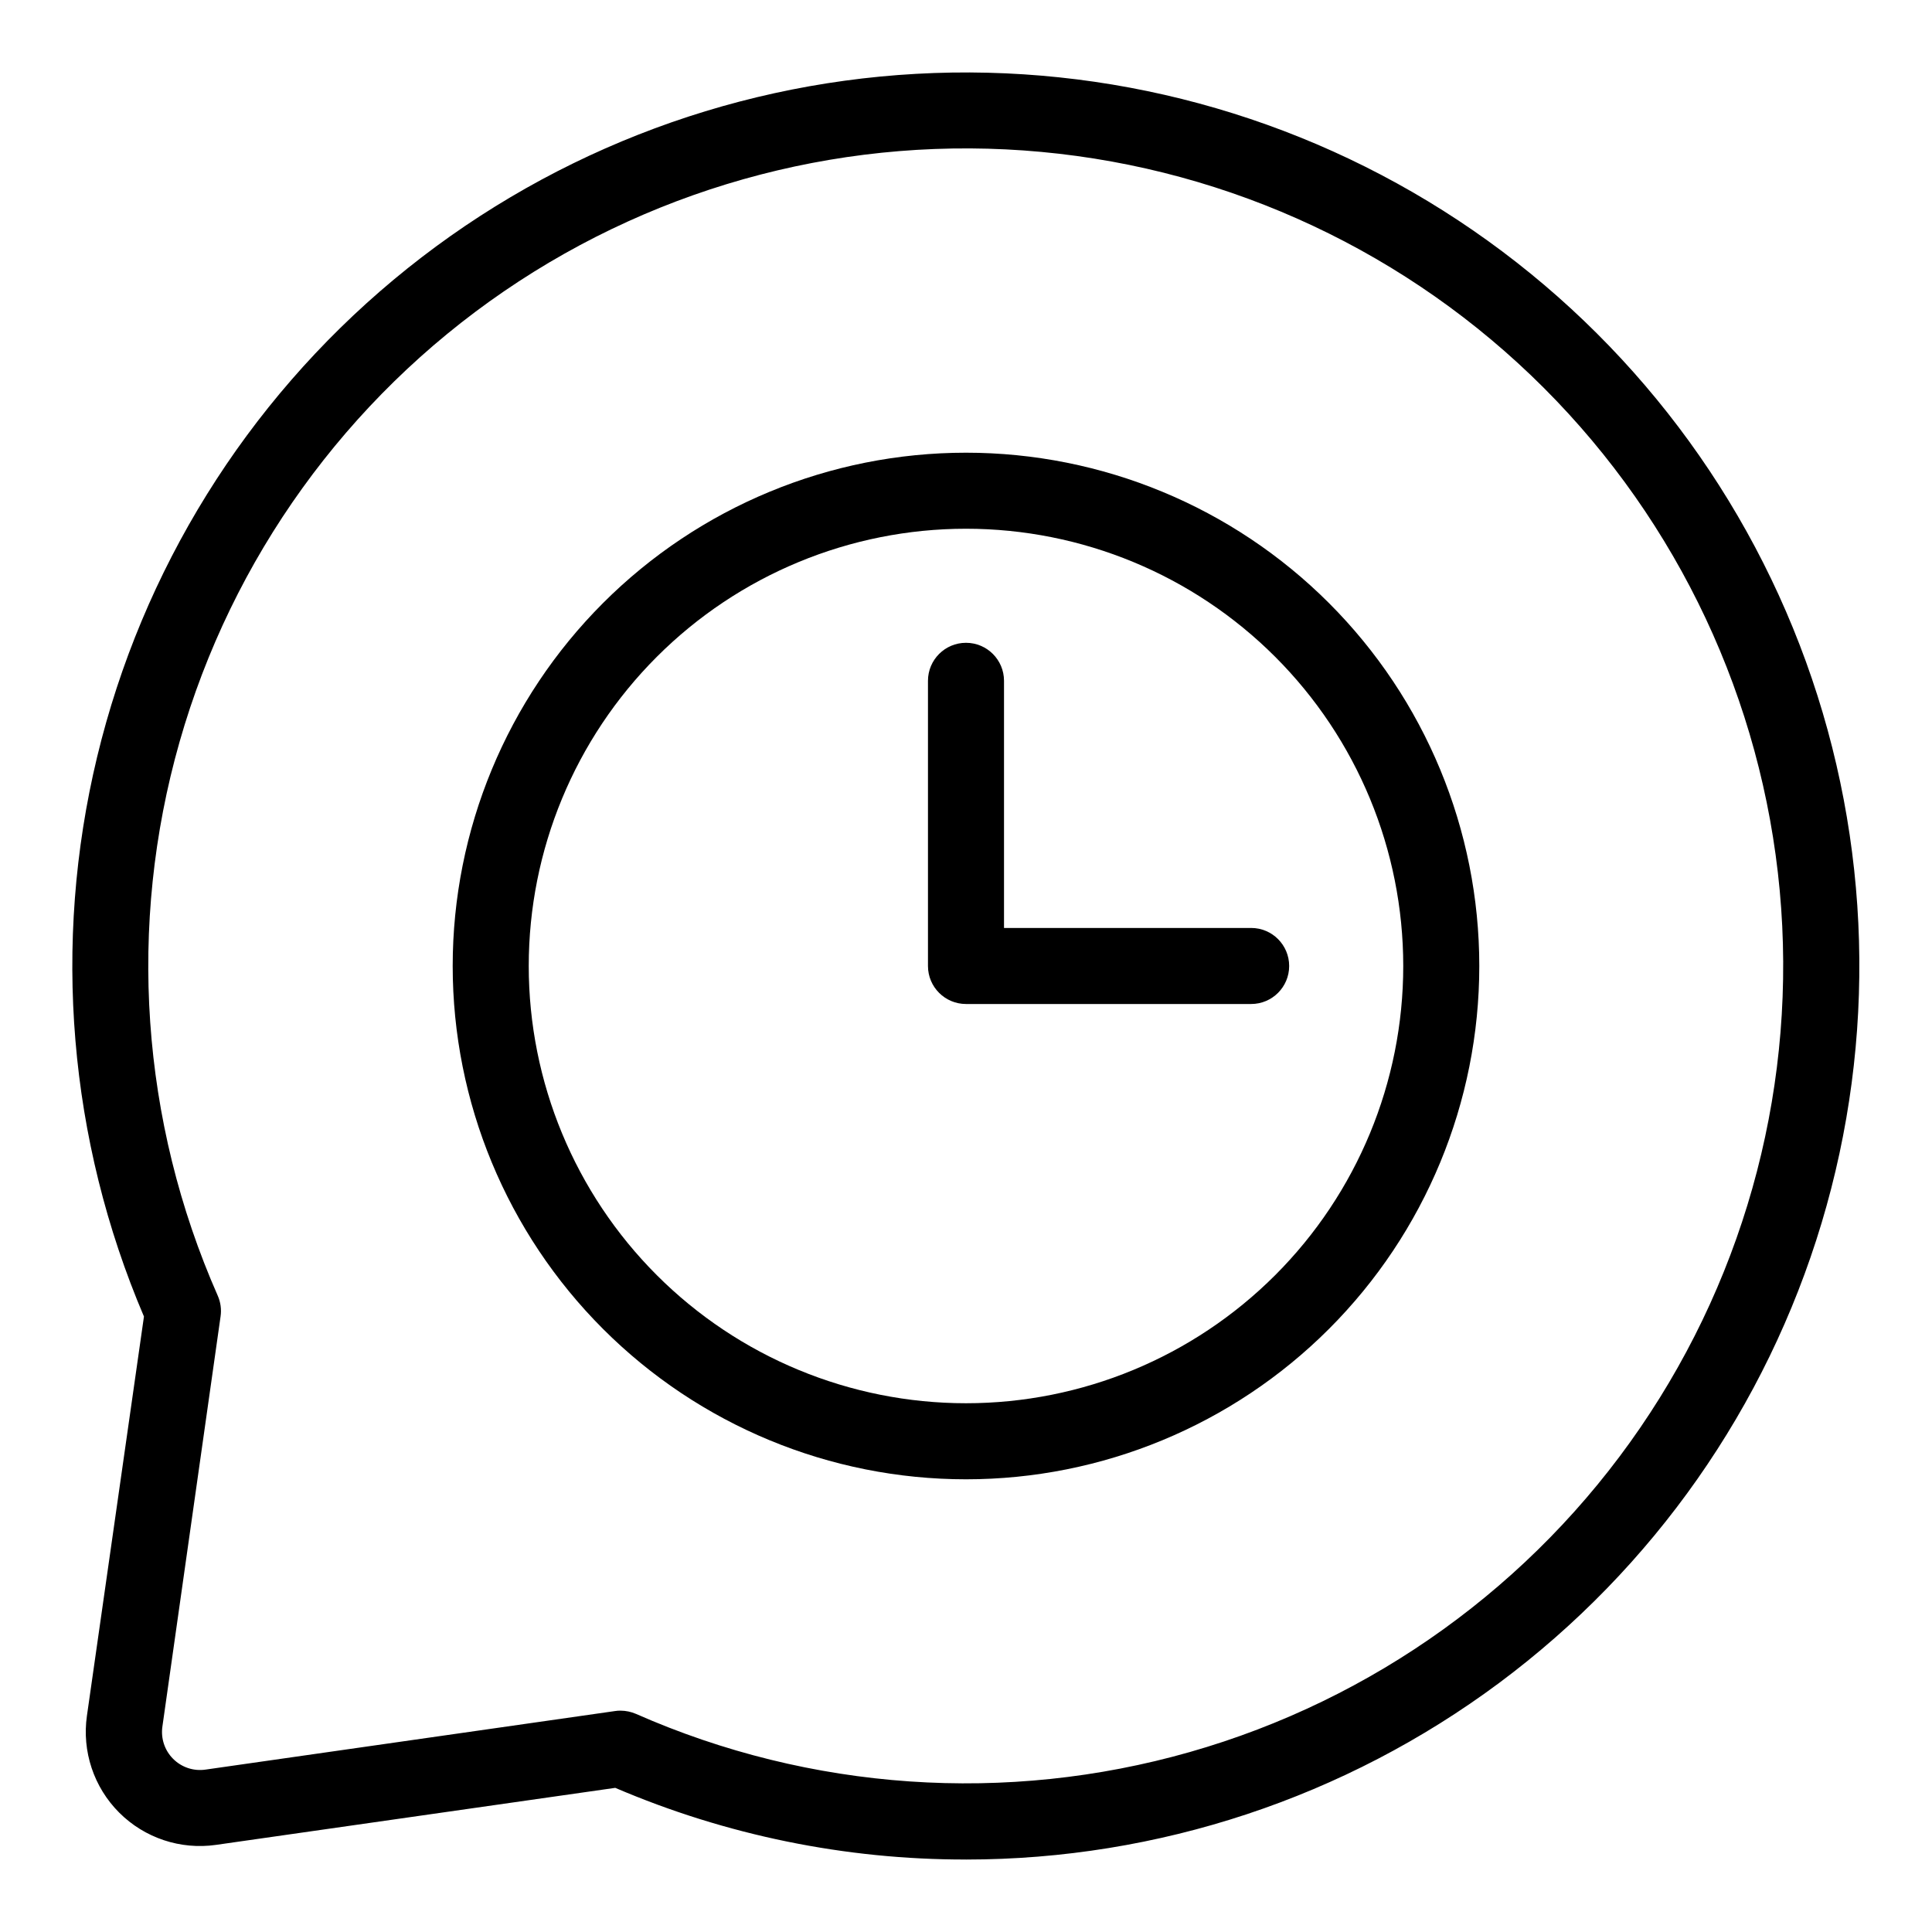
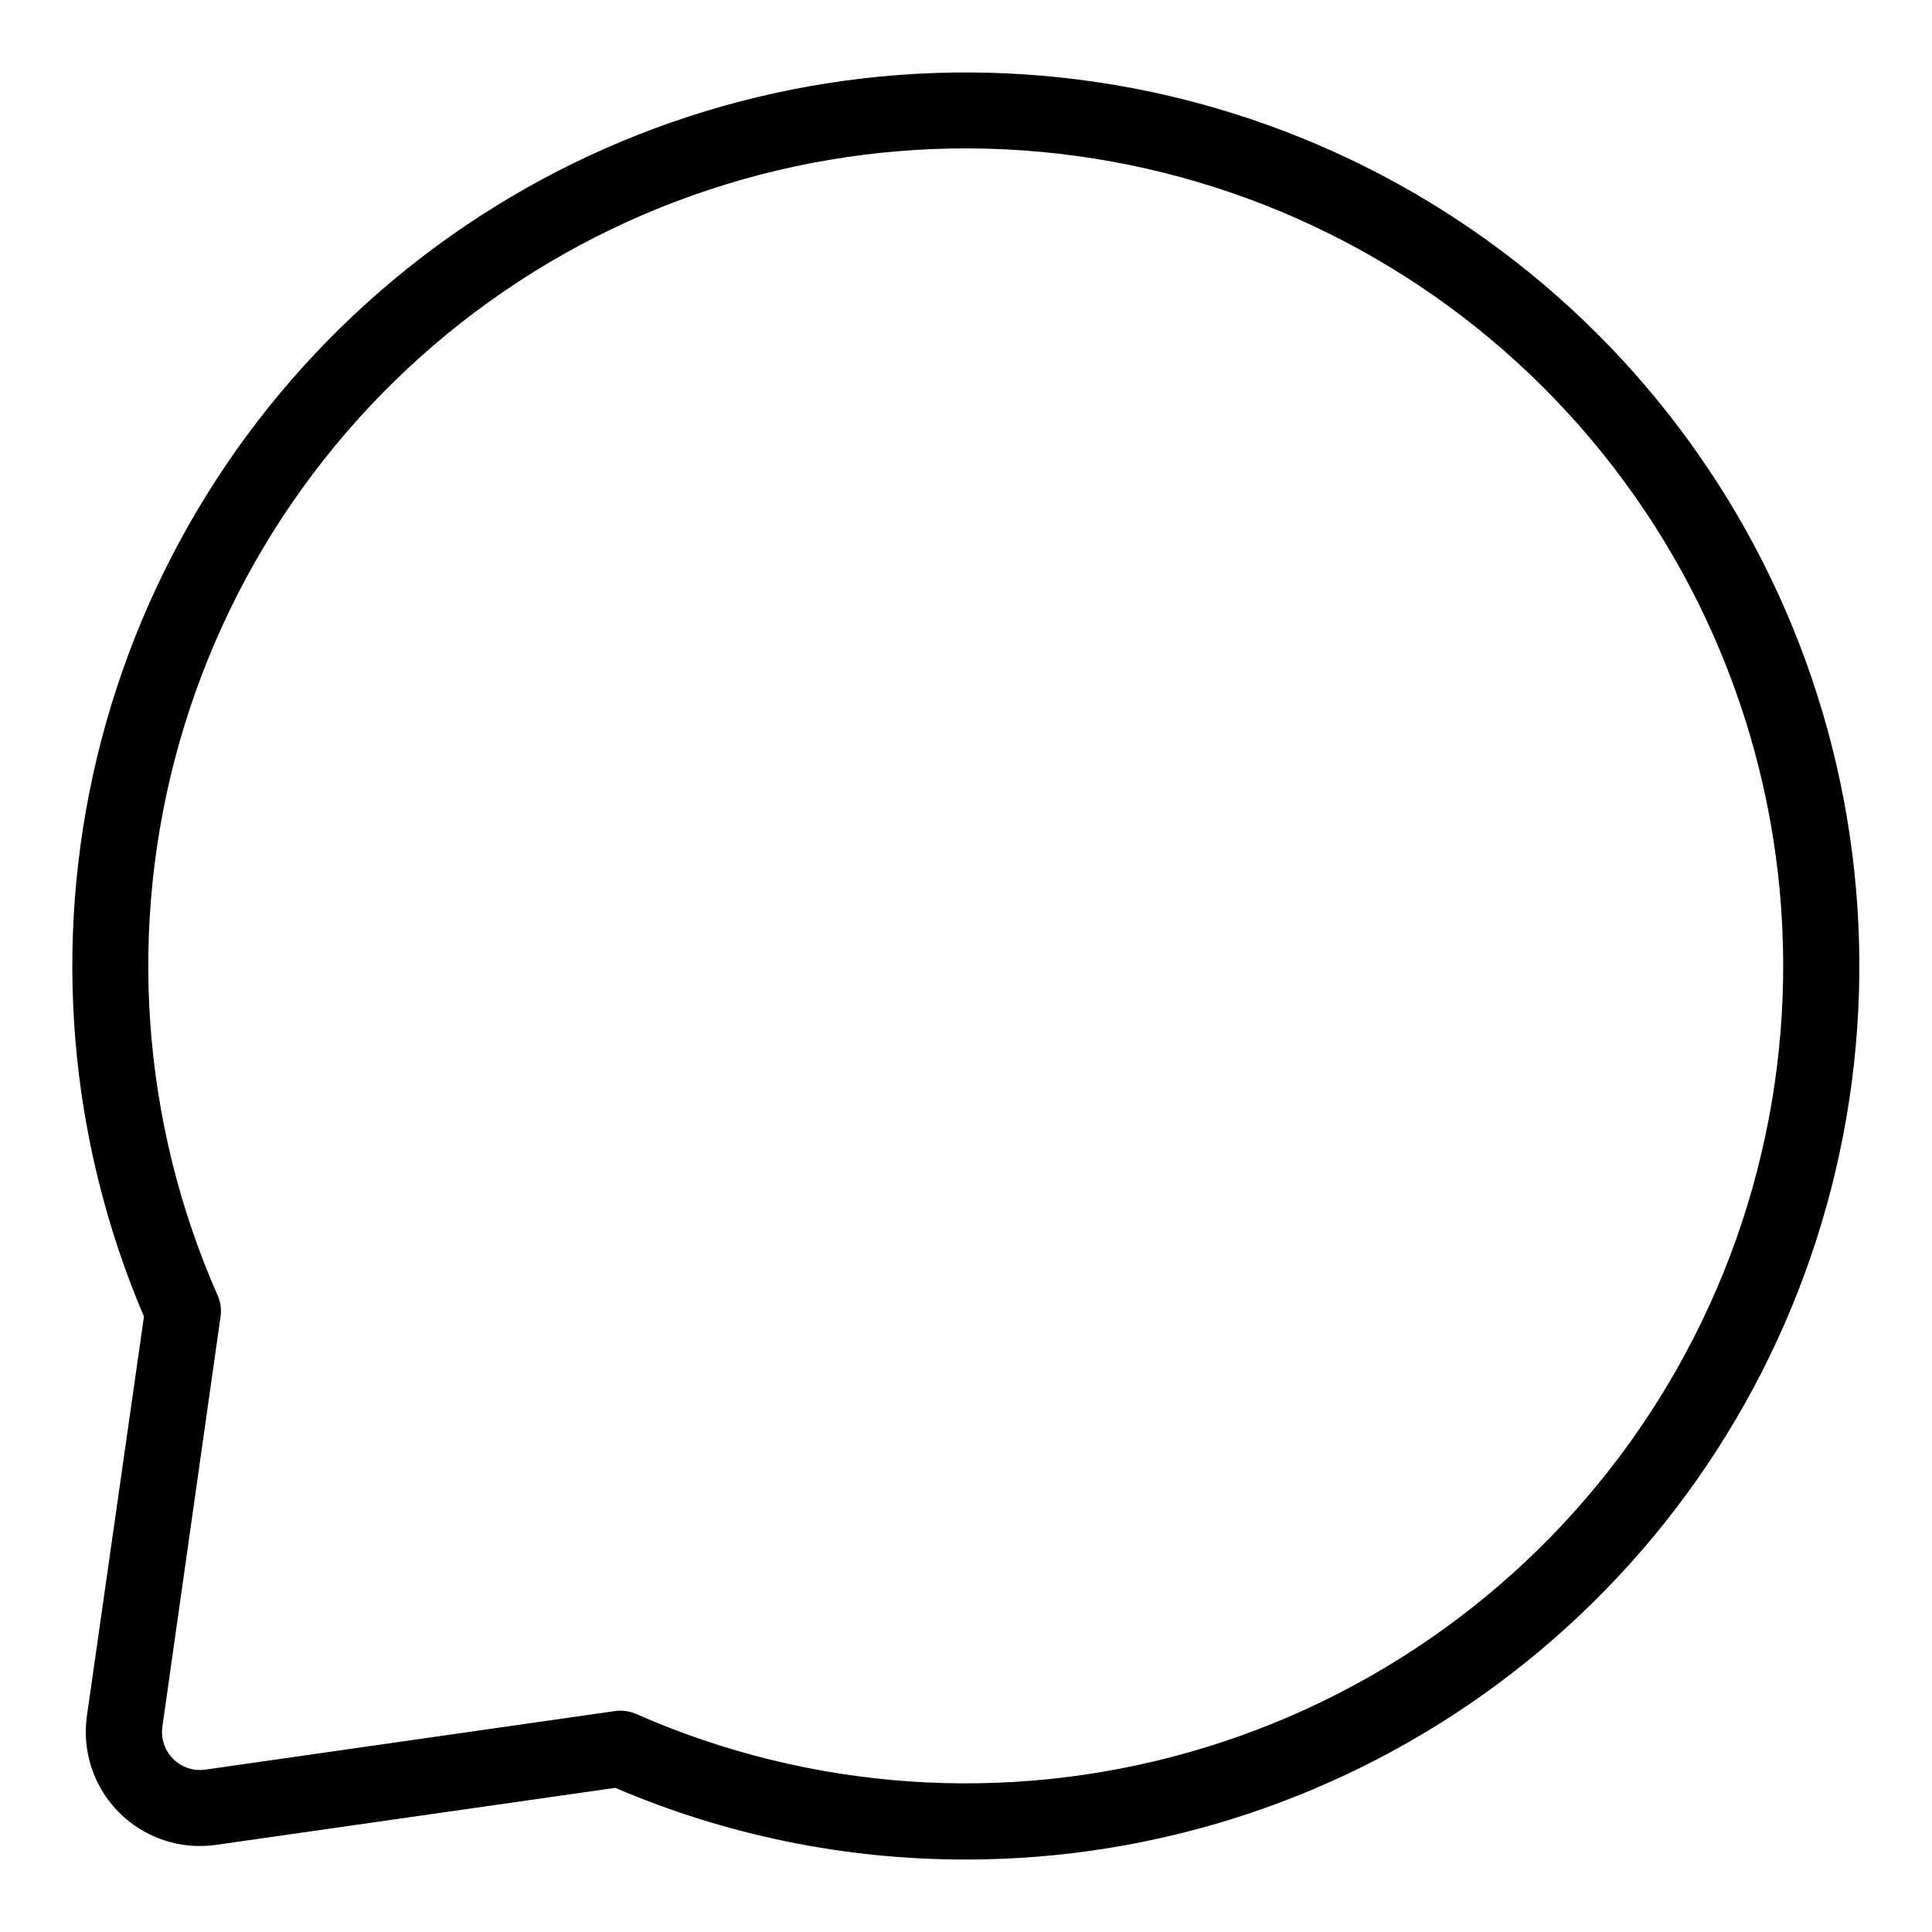
<svg xmlns="http://www.w3.org/2000/svg" fill="#000000" width="800px" height="800px" version="1.1" viewBox="144 144 512 512">
  <g>
    <path d="m400 636.79c-31.953 0.047-63.582-6.418-92.953-18.992l-105.8 15.113c-9.422 1.348-18.93-1.82-25.66-8.551-6.731-6.731-9.898-16.234-8.551-25.66l15.113-105.8 0.004 0.004c-19.973-46.824-24.324-98.836-12.41-148.33 11.914-49.488 39.461-93.82 78.555-126.43 39.094-32.602 87.652-51.738 138.48-54.574 50.824-2.832 101.21 10.789 143.68 38.844 42.477 28.055 74.781 69.051 92.125 116.91 17.34 47.859 18.801 100.04 4.156 148.79-14.641 48.754-44.605 91.492-85.449 121.88-40.84 30.383-90.387 46.797-141.29 46.805zm-91.543-39.449c1.402 0.008 2.793 0.297 4.082 0.855 46.242 20.391 98.16 23.969 146.77 10.113 48.602-13.852 90.836-44.258 119.38-85.961 28.551-41.703 41.621-92.078 36.953-142.4-4.672-50.324-26.789-97.43-62.527-133.17-35.734-35.738-82.844-57.855-133.16-62.523-50.324-4.672-100.7 8.398-142.4 36.949s-72.113 70.781-85.965 119.39c-13.852 48.602-10.273 100.52 10.113 146.77 0.762 1.723 1.023 3.625 0.754 5.492l-15.414 108.67c-0.465 3.152 0.59 6.34 2.844 8.59 2.254 2.254 5.438 3.309 8.594 2.844l108.52-15.516c0.48-0.082 0.973-0.117 1.461-0.102z" />
-     <path d="m400 536.03c-36.078 0-70.68-14.332-96.188-39.844-25.512-25.508-39.844-60.109-39.844-96.184 0-36.078 14.332-70.68 39.844-96.188 25.508-25.512 60.109-39.844 96.188-39.844 36.074 0 70.676 14.332 96.184 39.844 25.512 25.508 39.844 60.109 39.844 96.188 0 36.074-14.332 70.676-39.844 96.184-25.508 25.512-60.109 39.844-96.184 39.844zm0-251.91c-30.734 0-60.207 12.211-81.938 33.941s-33.941 51.203-33.941 81.938c0 30.73 12.211 60.203 33.941 81.934 21.73 21.734 51.203 33.941 81.938 33.941 30.73 0 60.203-12.207 81.934-33.941 21.734-21.73 33.941-51.203 33.941-81.934 0-30.734-12.207-60.207-33.941-81.938-21.73-21.73-51.203-33.941-81.934-33.941z" />
-     <path d="m475.57 410.07h-75.57c-5.566 0-10.078-4.512-10.078-10.074v-75.574c0-5.562 4.512-10.074 10.078-10.074 5.562 0 10.074 4.512 10.074 10.074v65.496h65.496c5.566 0 10.074 4.512 10.074 10.078 0 5.562-4.508 10.074-10.074 10.074z" />
  </g>
</svg>